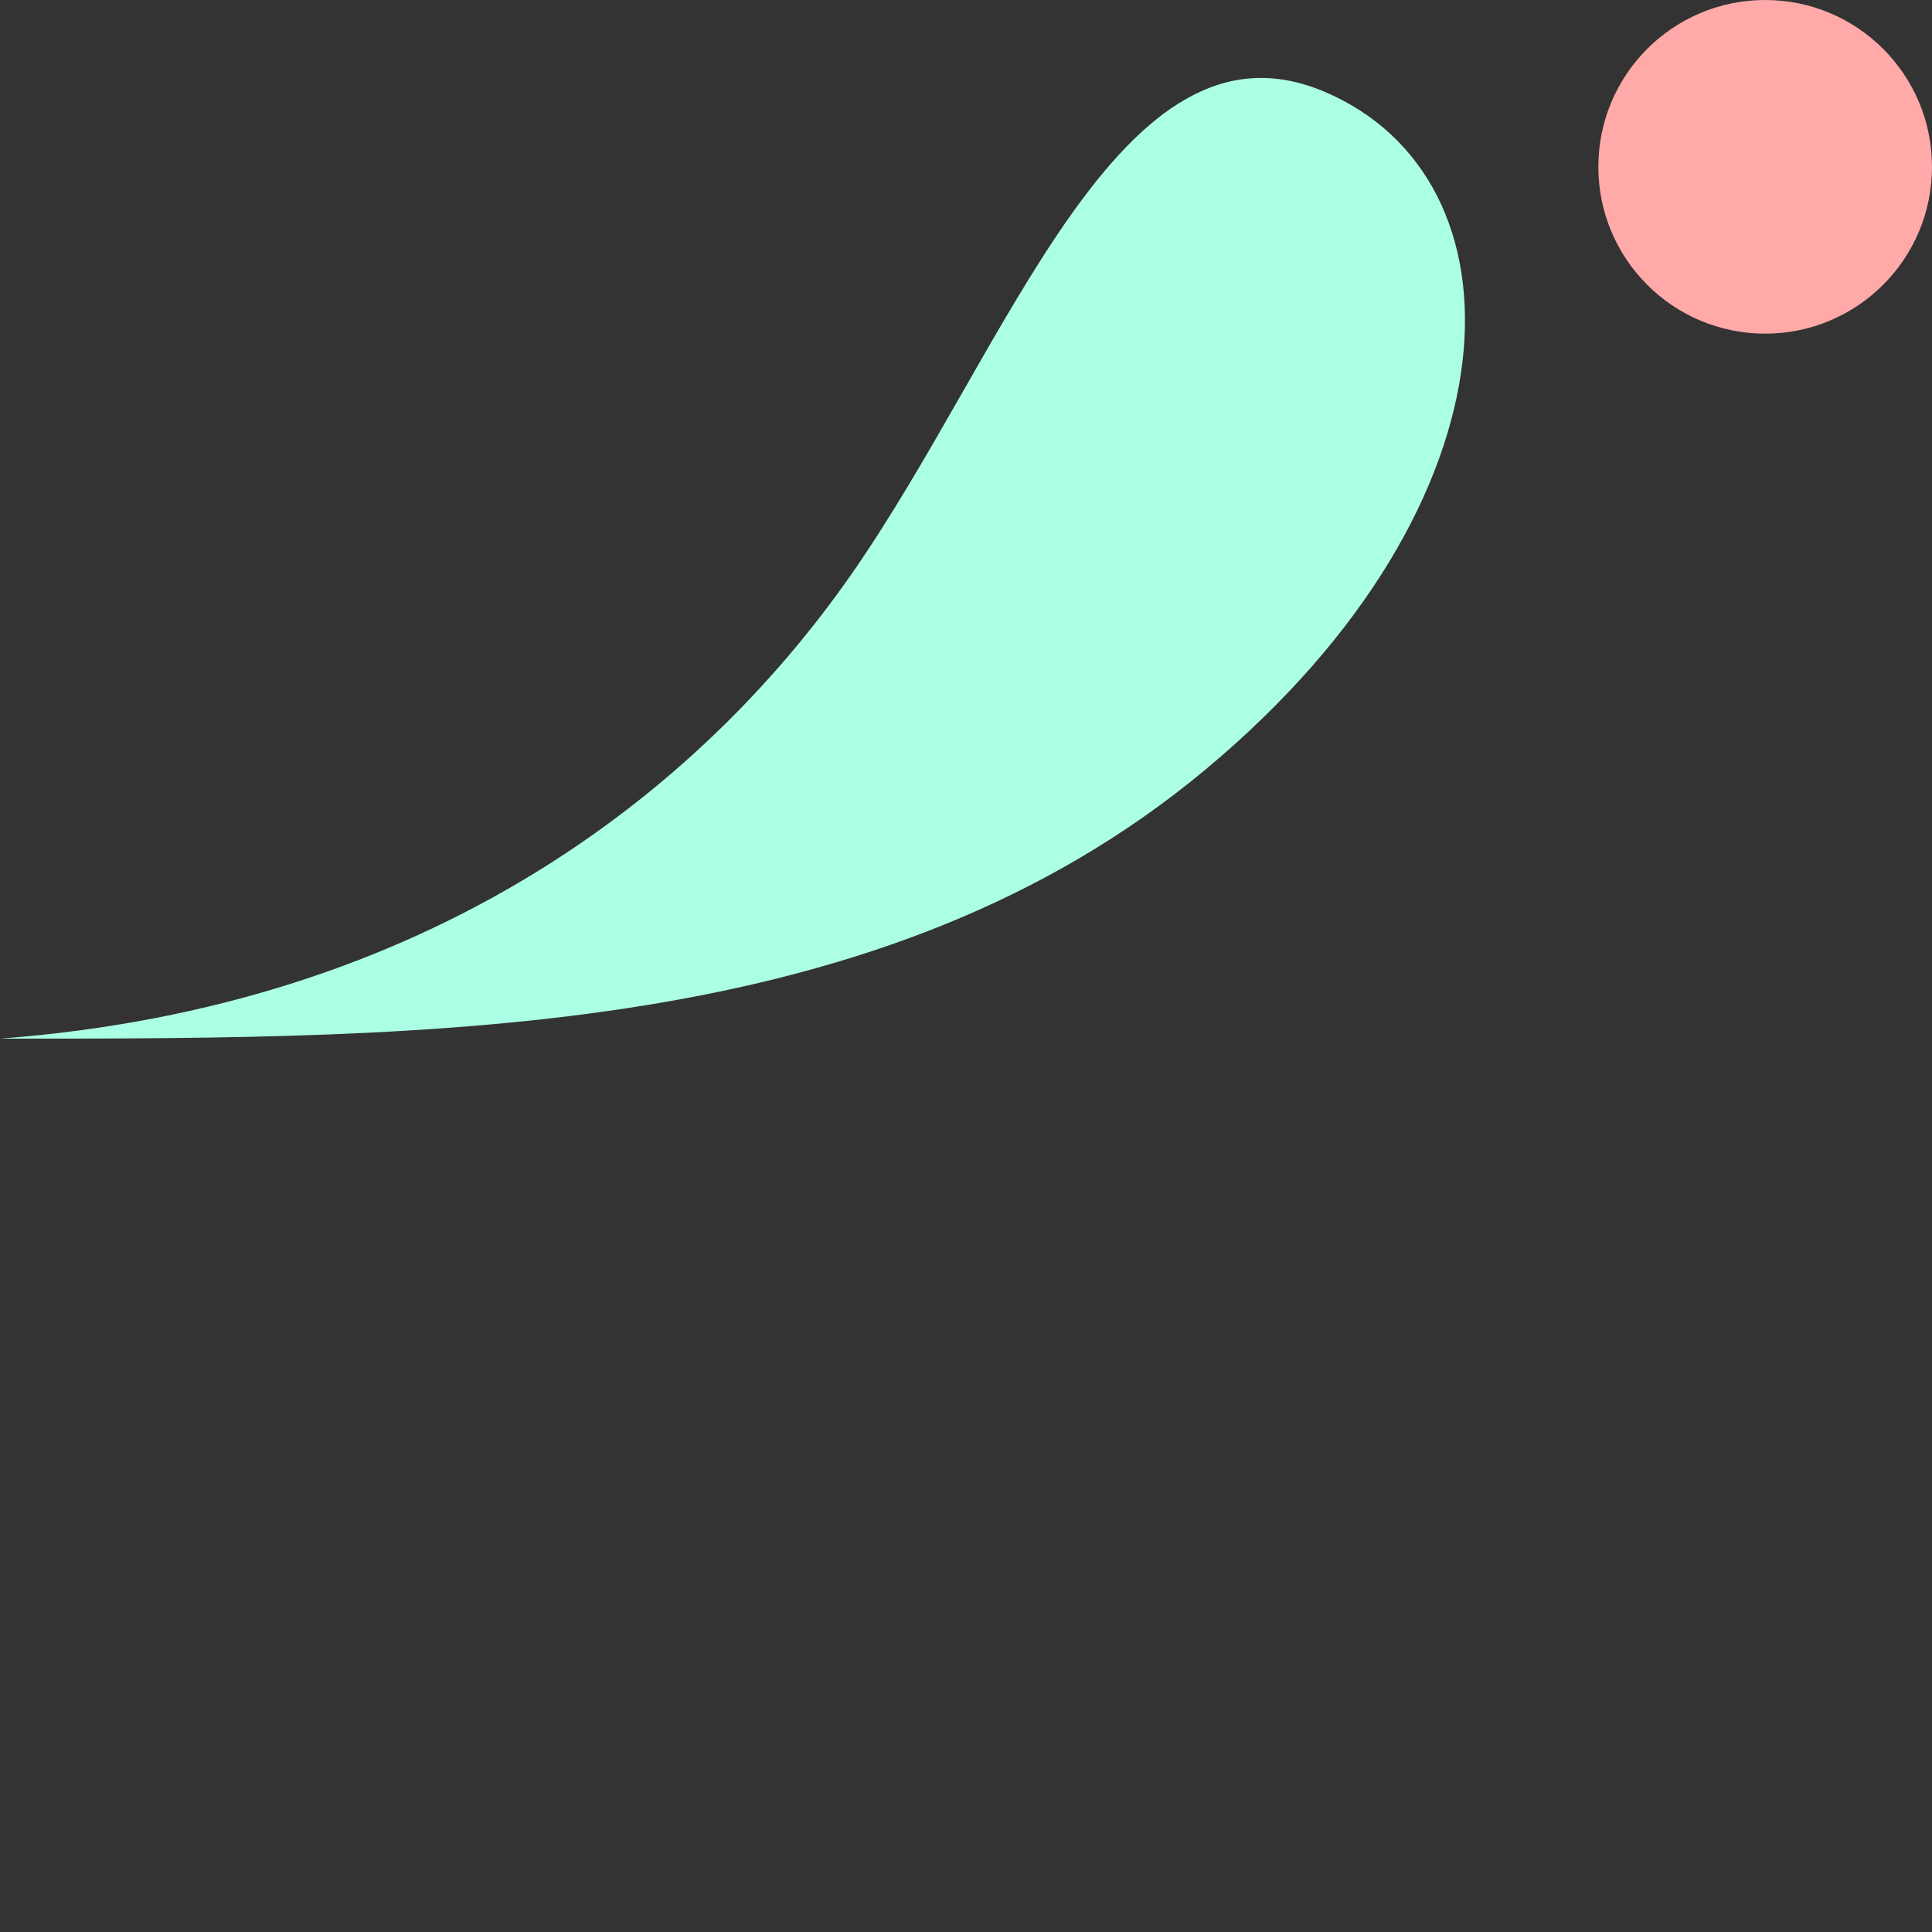
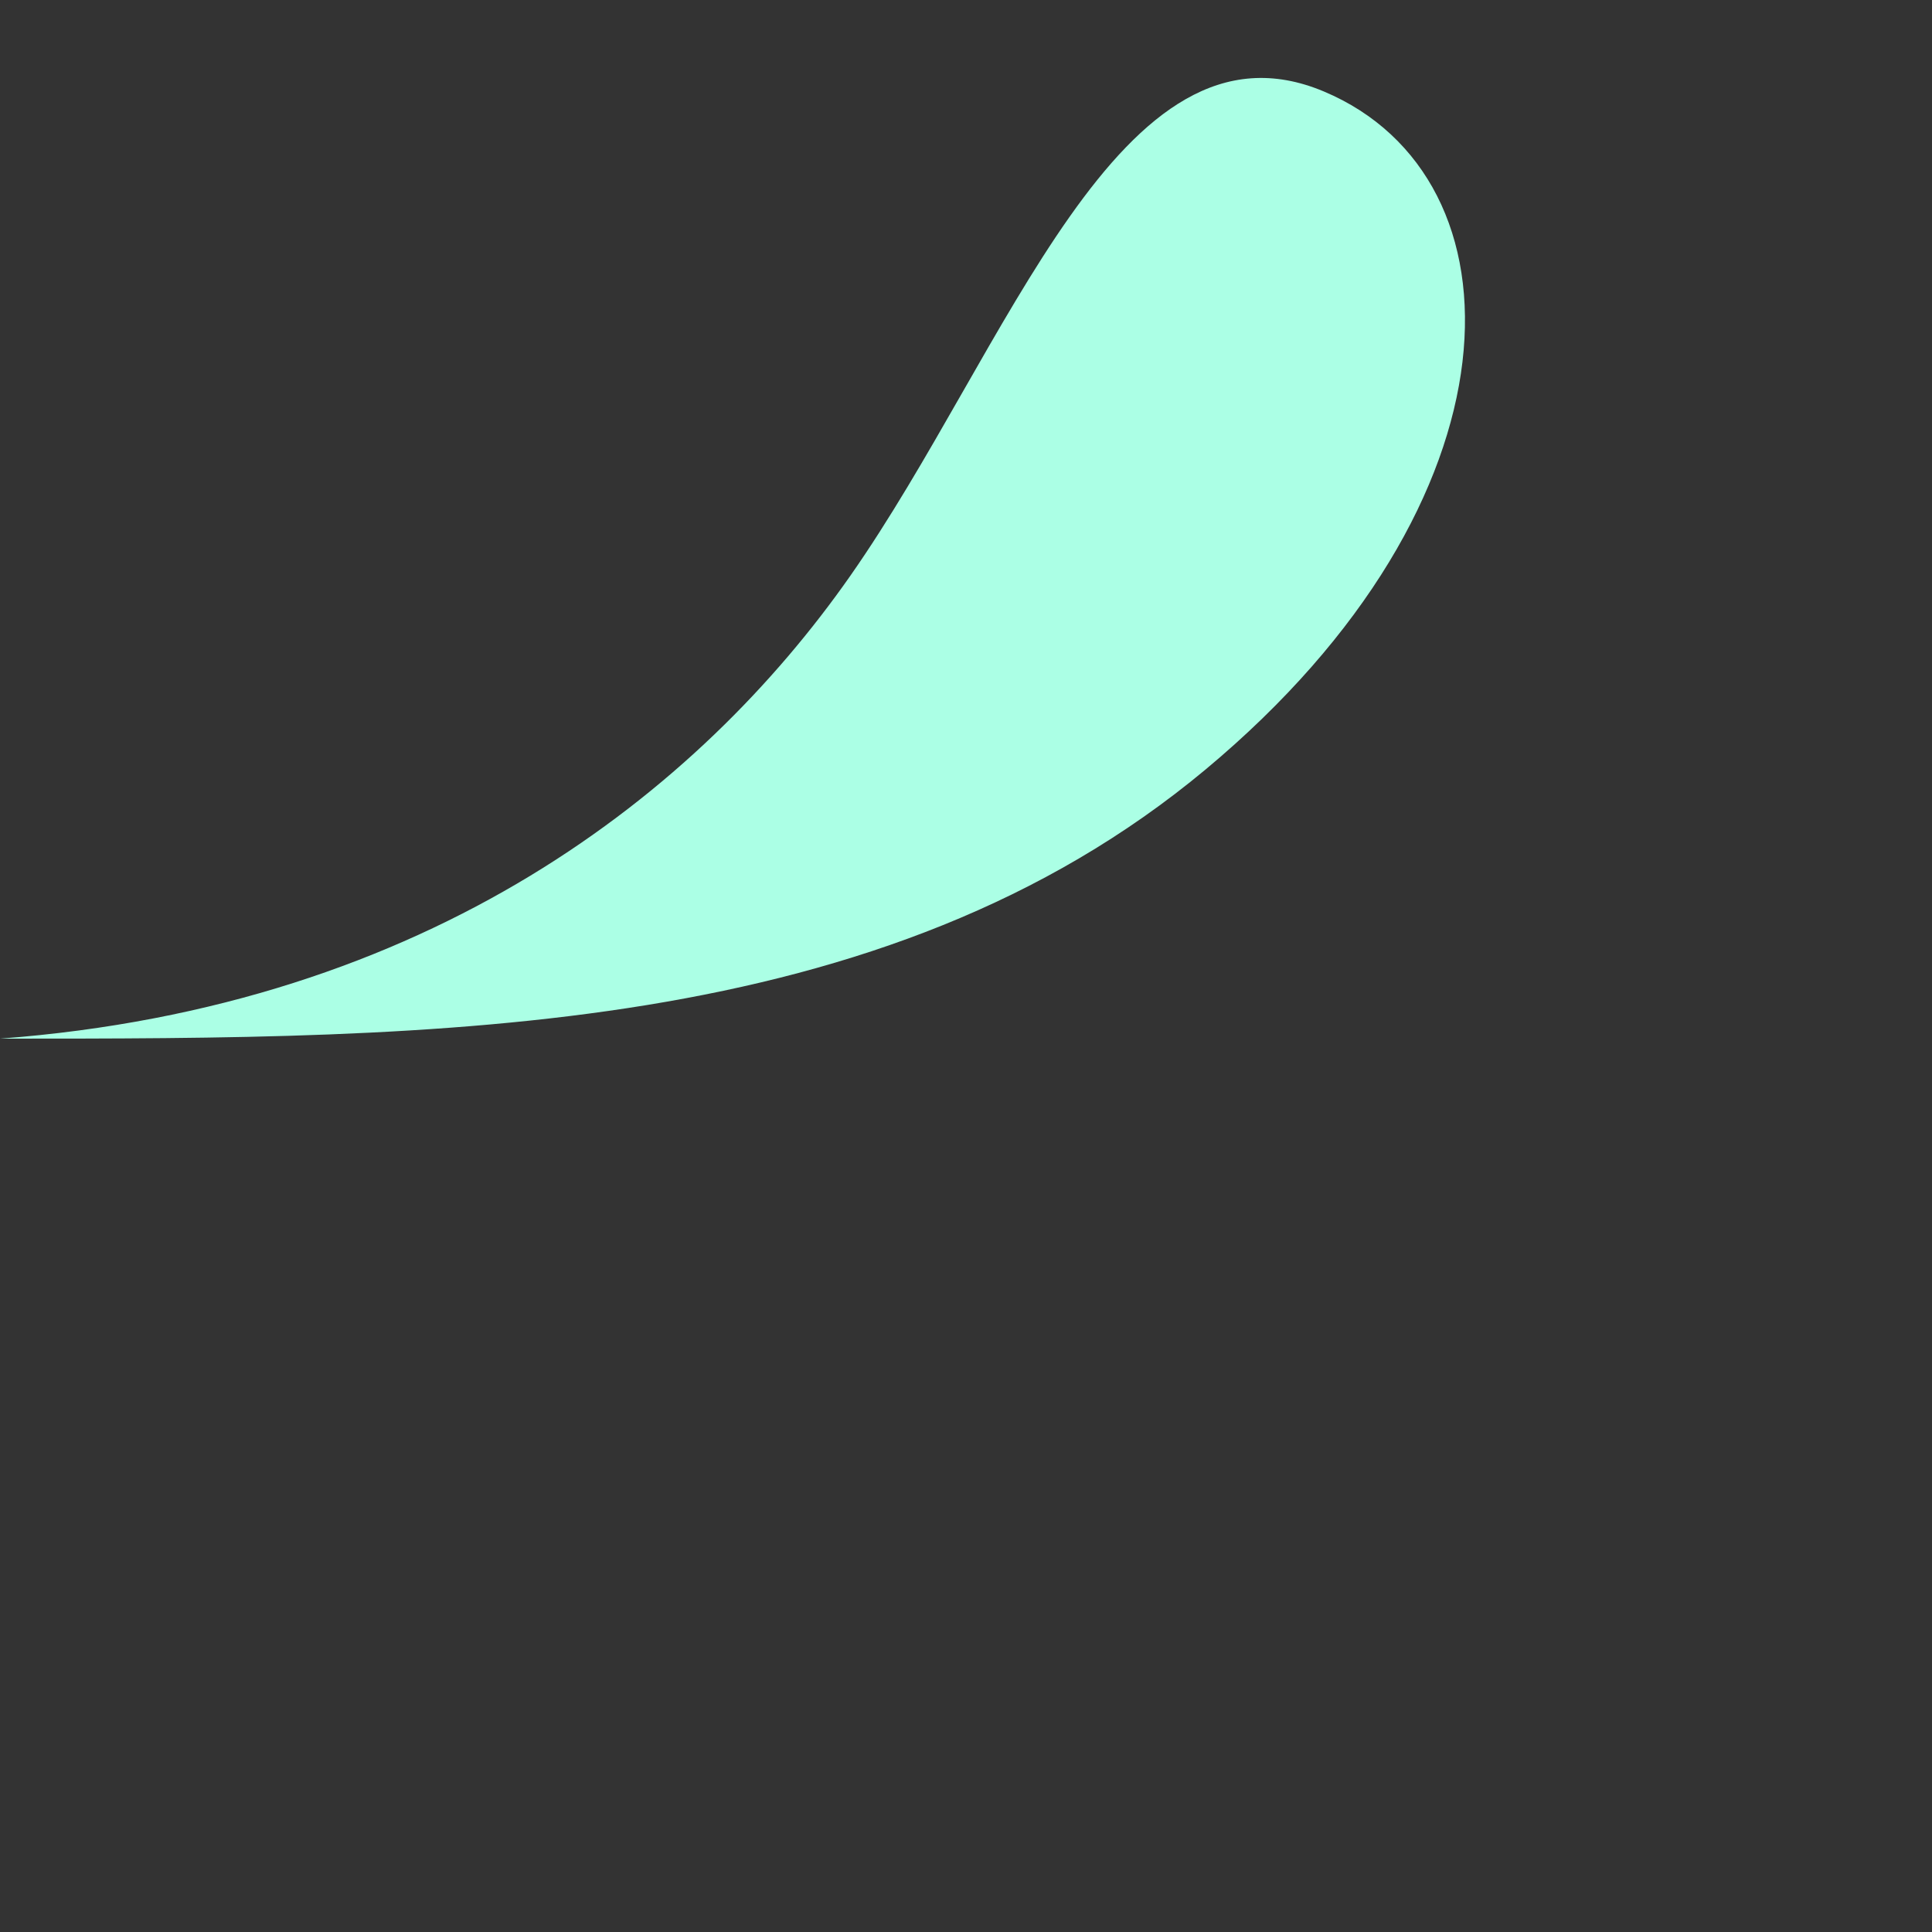
<svg xmlns="http://www.w3.org/2000/svg" x="0px" y="0px" viewBox="0 0 1000 1000" style="enable-background:new 0 0 1000 1000;" xml:space="preserve">
  <rect x="0" y="0" width="1000" height="1000" fill="#333333" stroke="none" />
  <g>
-     <path style="fill:#ABFFE5;" d="M0,537.6c228.41,0,456.82,0,623.96-139.28S791.09,91.92,685.24,47.35s-163.3,133.8-245.13,250.7   C362.12,409.47,222.84,520.89,0,537.6z" />
-     <circle style="fill:#FFA9A9;" cx="913.65" cy="86.35" r="86.35" />
+     <path style="fill:#ABFFE5;" d="M0,537.6c228.41,0,456.82,0,623.96-139.28S791.09,91.92,685.24,47.35s-163.3,133.8-245.13,250.7   C362.12,409.47,222.84,520.89,0,537.6" />
  </g>
</svg>